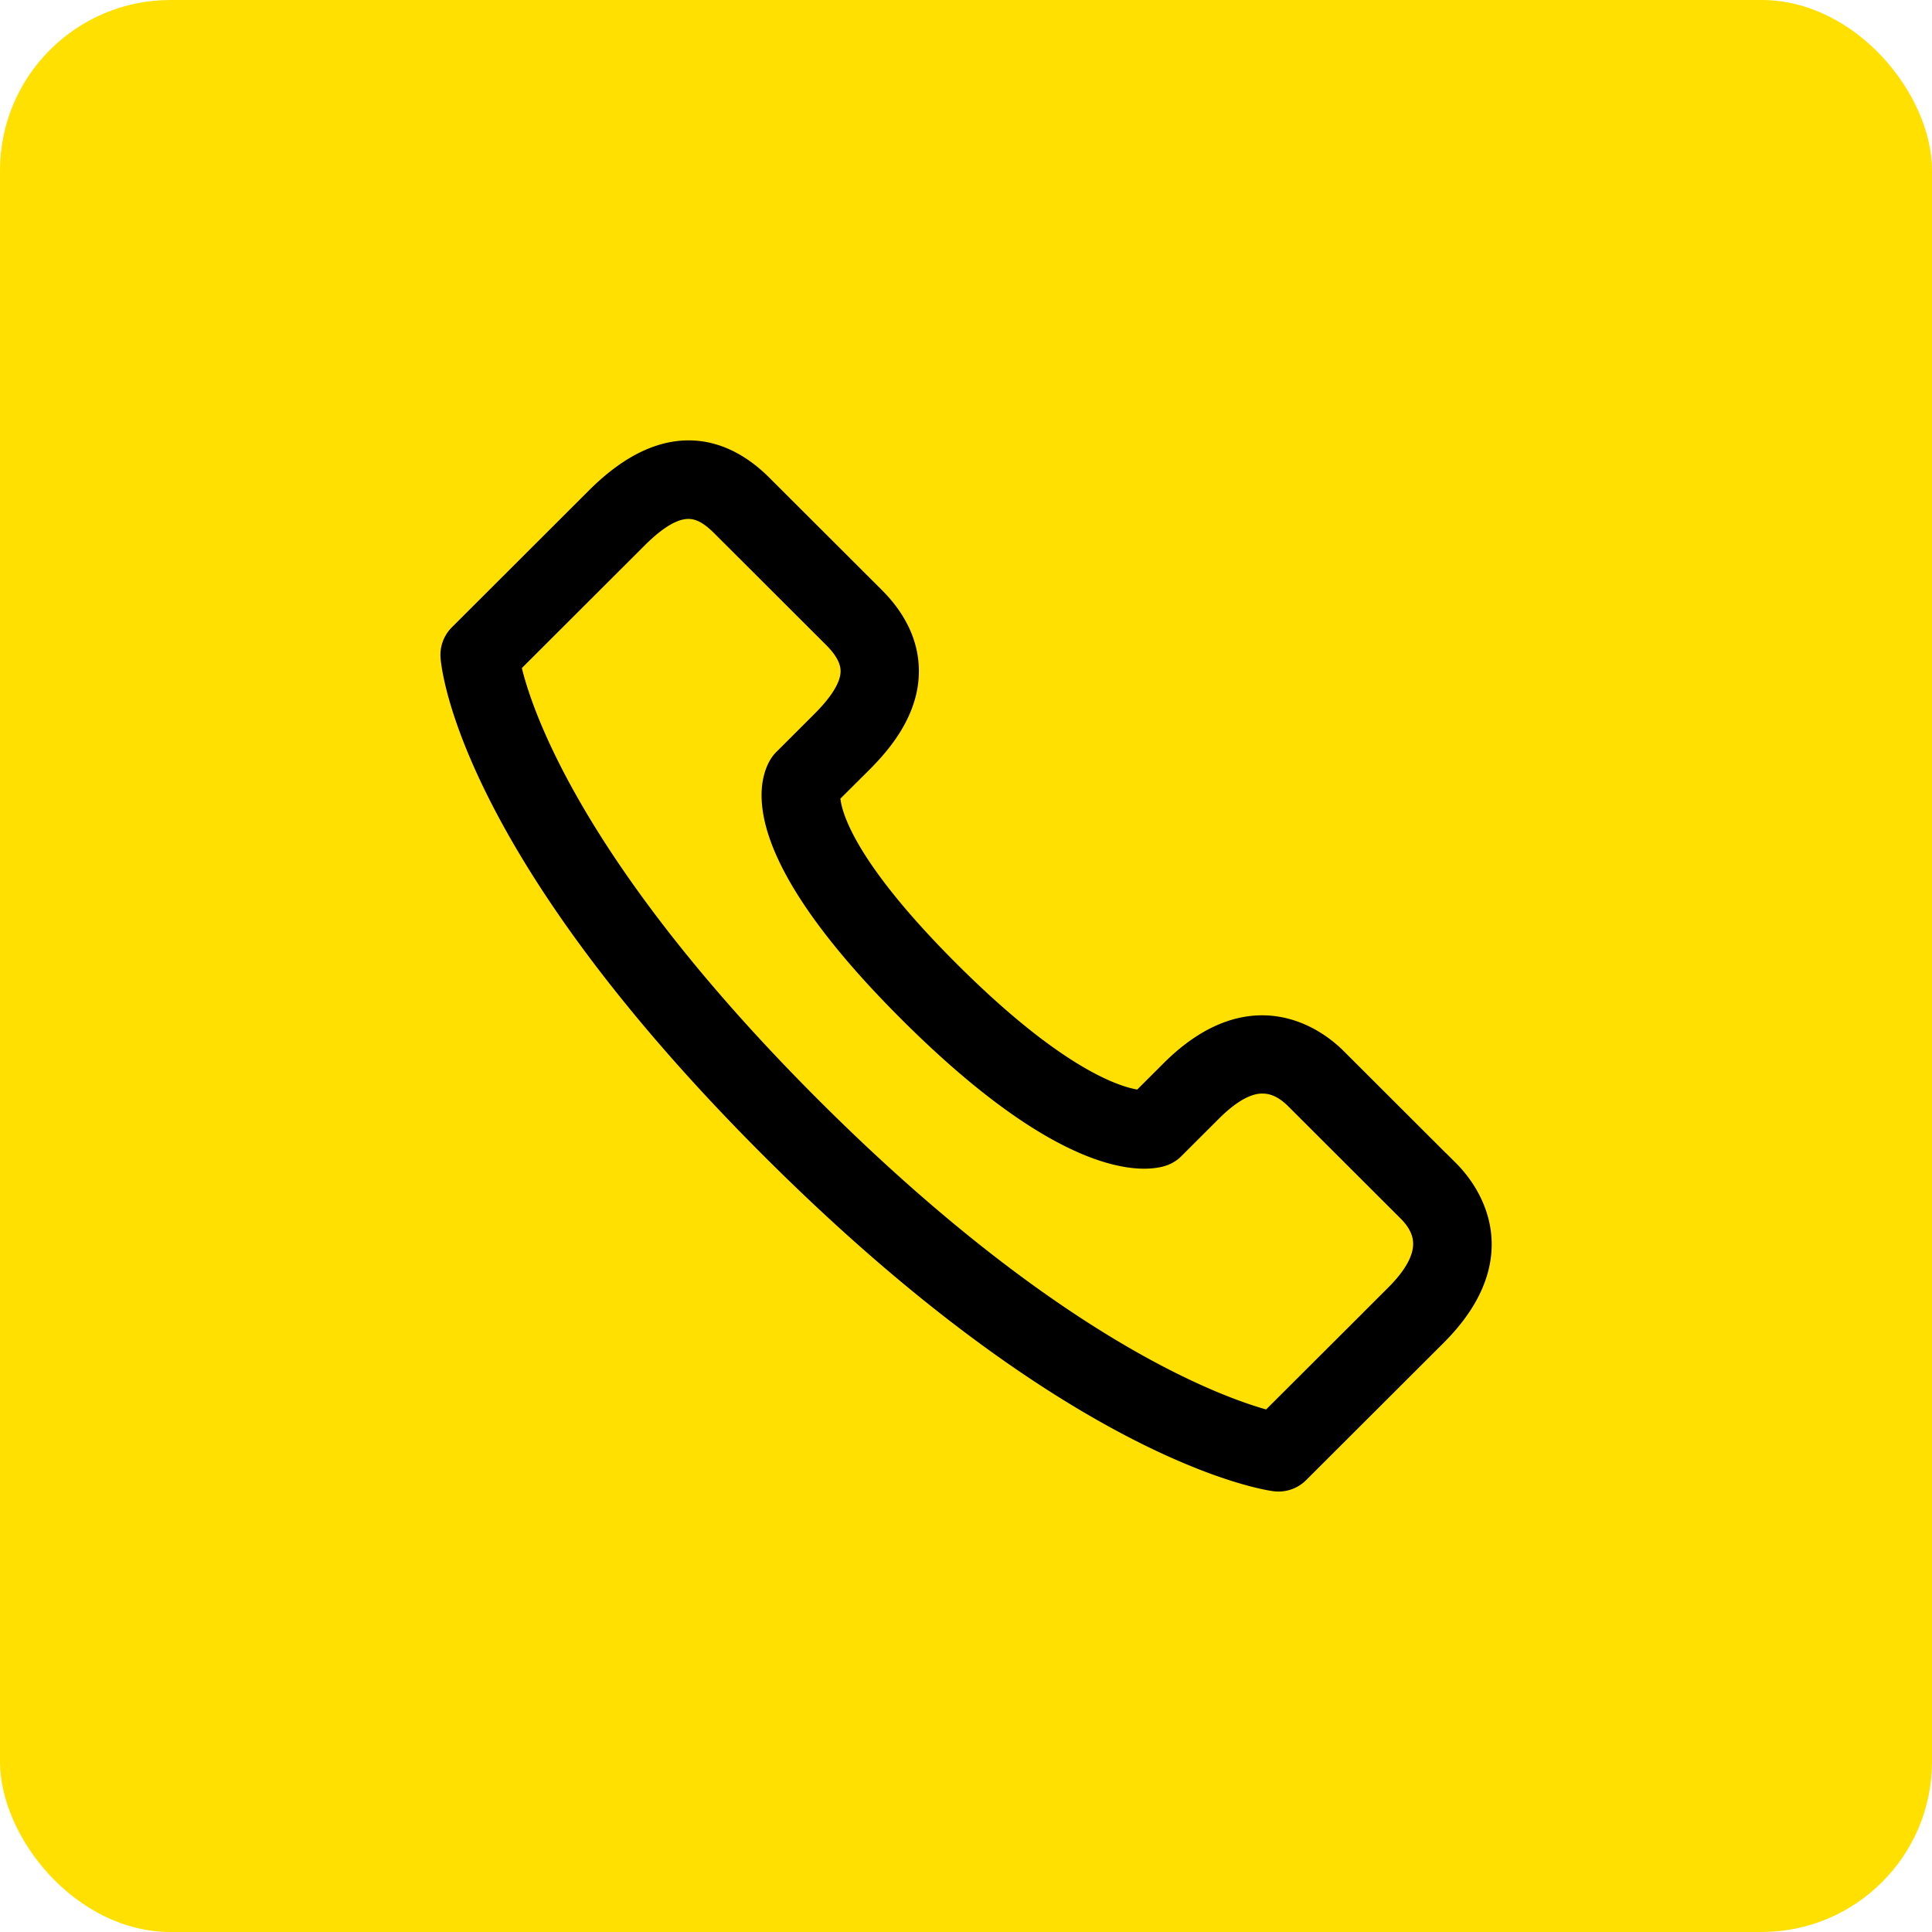
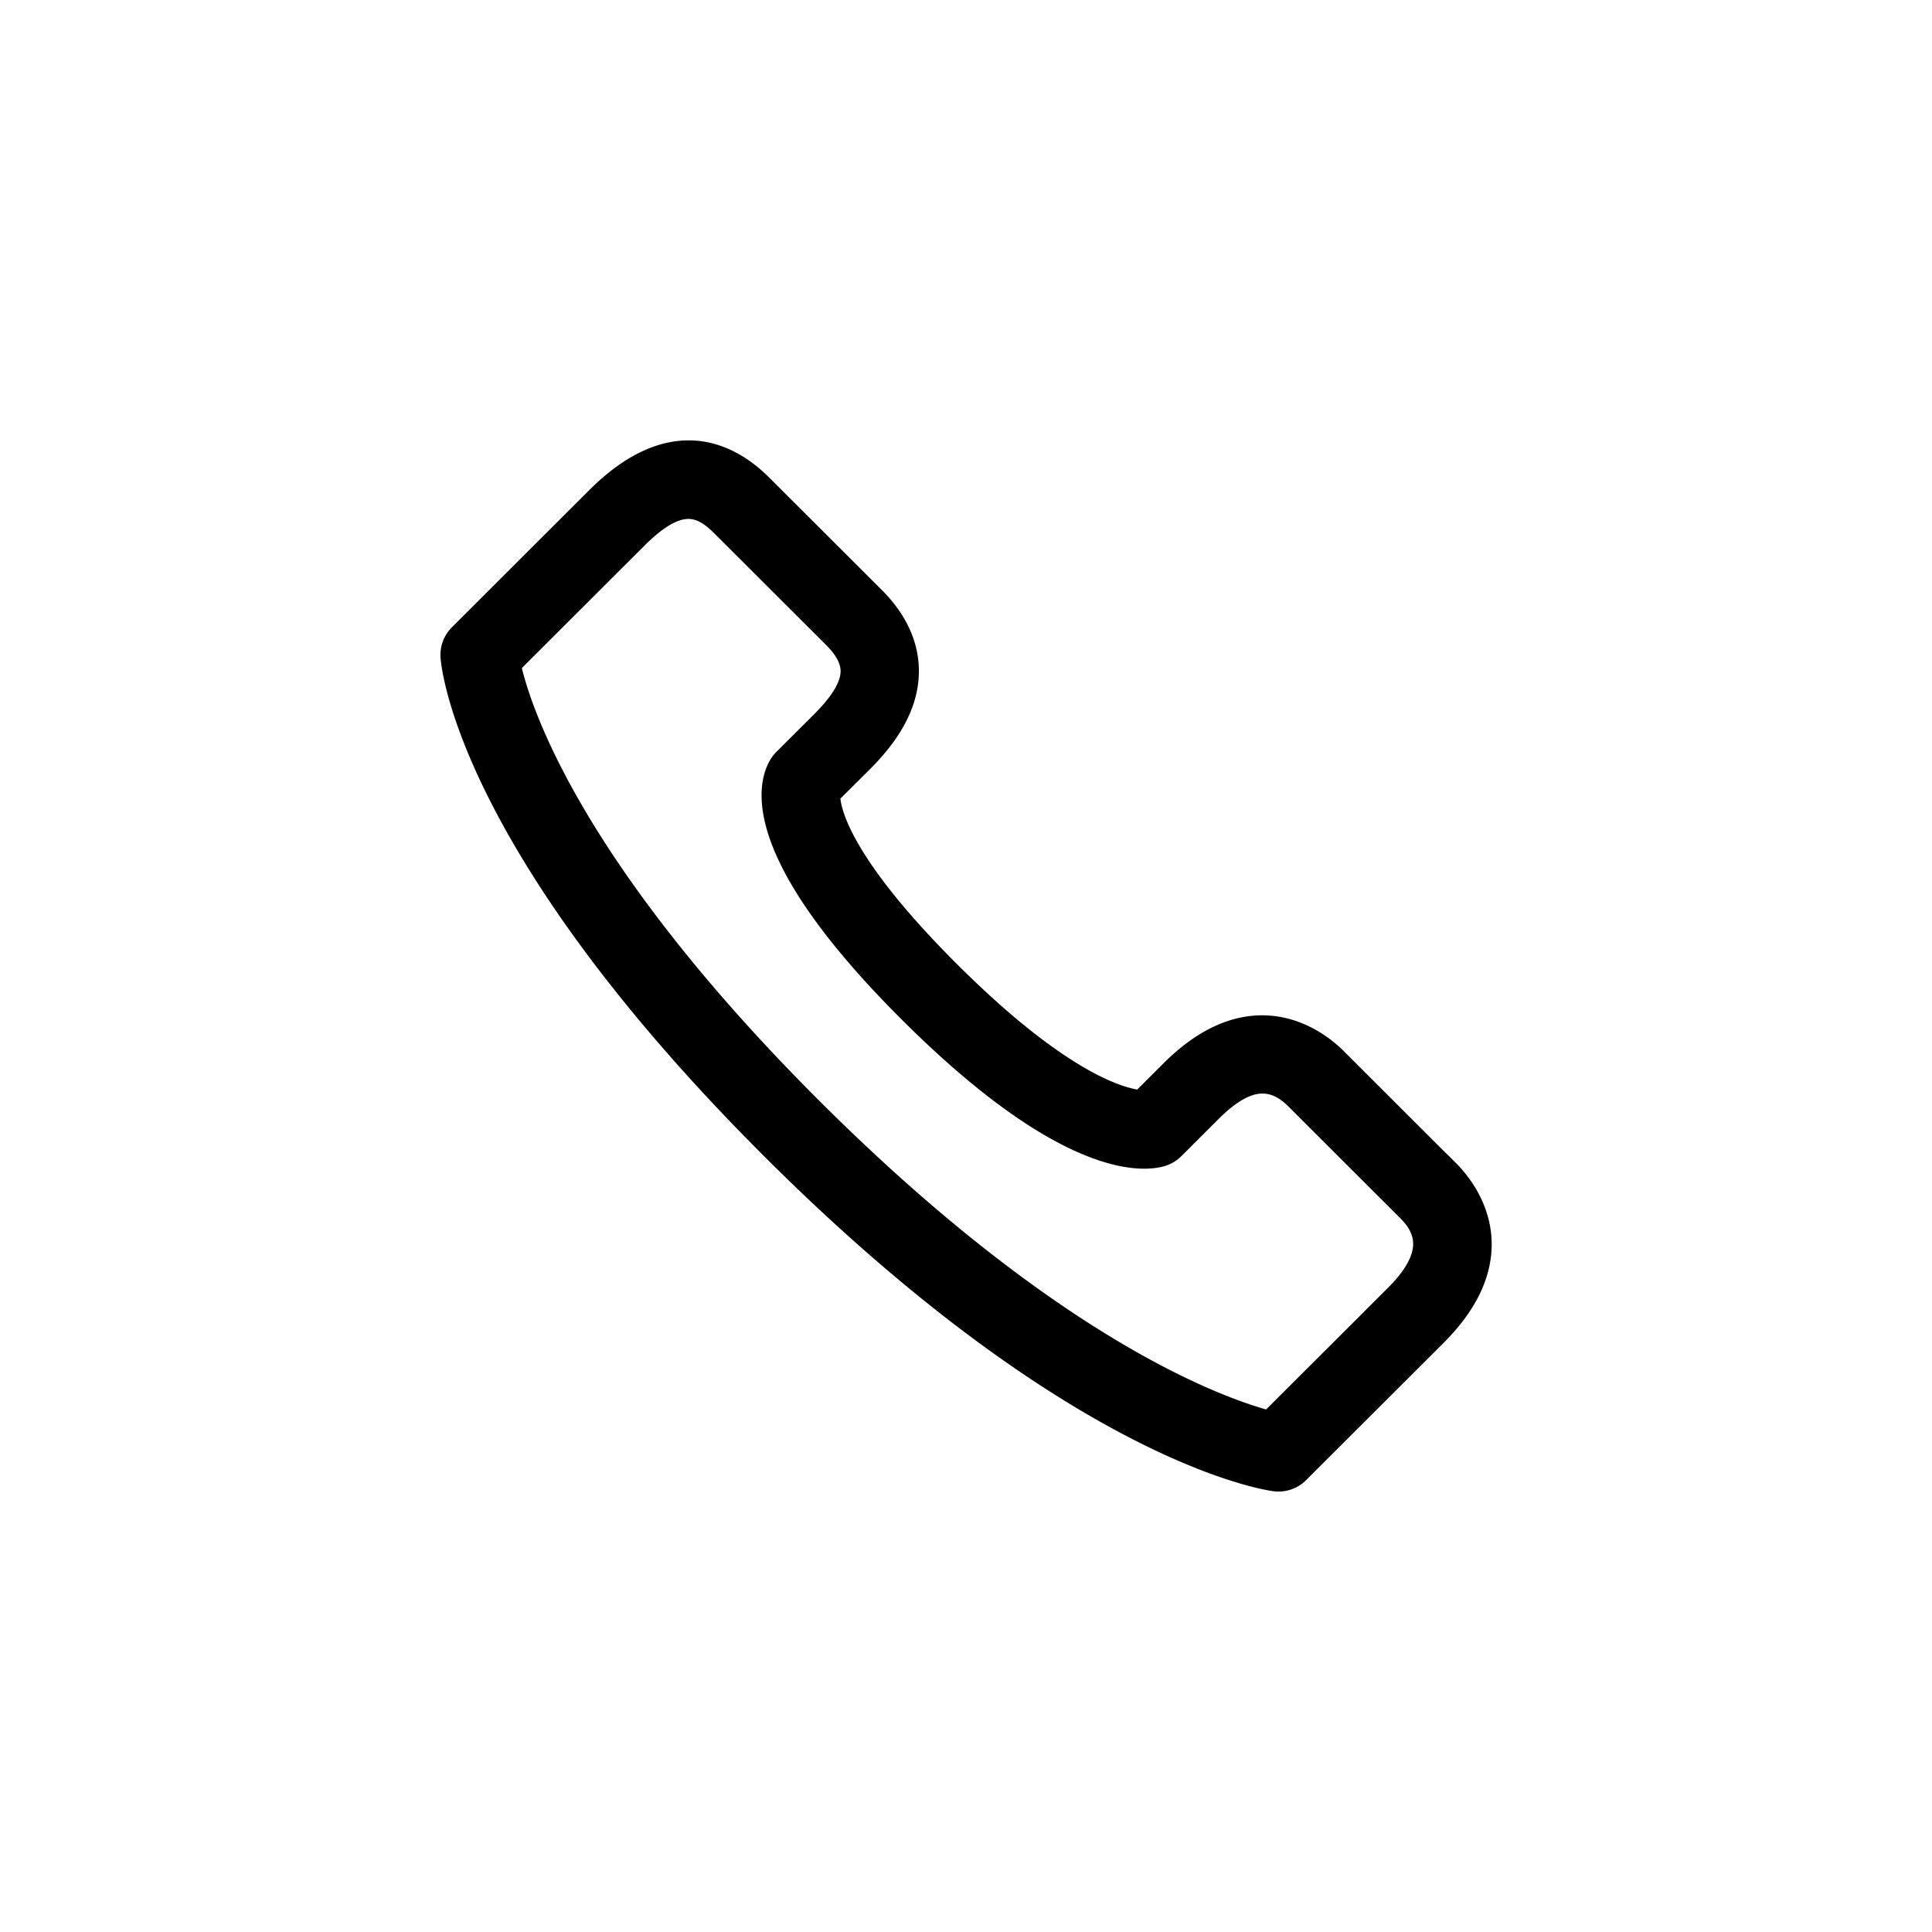
<svg xmlns="http://www.w3.org/2000/svg" width="34" height="34" viewBox="0 0 34 34">
  <g fill="none" fill-rule="evenodd">
-     <rect width="34" height="34" fill="#FFE000" rx="3" />
    <path fill="#000" fill-rule="nonzero" stroke="#000" stroke-width=".5" d="M25.445 20.646l-1.977-1.974c-.304-.304-1.41-1.188-2.818.22l-.546.545c-.301-.017-1.38-.236-3.446-2.3-2.073-2.07-2.137-2.986-2.12-3.185l.583-.58c.255-.256.61-.653.746-1.158.109-.407.106-1.025-.527-1.656l-1.977-1.974c-.592-.591-1.562-1.033-2.818.22L8.13 11.215a.437.437 0 0 0-.128.34c.009.131.283 3.286 5.62 8.614 5.325 5.317 8.68 5.808 8.82 5.826a.438.438 0 0 0 .368-.125l2.416-2.412c1.41-1.406.525-2.509.22-2.813zm-.84 2.193l-2.249 2.244c-.778-.195-3.757-1.184-8.114-5.534-4.35-4.342-5.184-7.153-5.333-7.871l2.257-2.254c.746-.744 1.17-.625 1.576-.22l1.977 1.974c.365.365.345.636.3.81-.061.226-.231.475-.52.763l-.659.658a.442.442 0 0 0-.06.074c-.184.29-.568 1.454 2.257 4.274 2.843 2.84 4.166 2.596 4.402 2.52a.44.44 0 0 0 .174-.107l.659-.658c.354-.353.678-.532.977-.516.208.007.409.107.598.296l1.977 1.974c.456.455.384.97-.22 1.573z" />
  </g>
</svg>